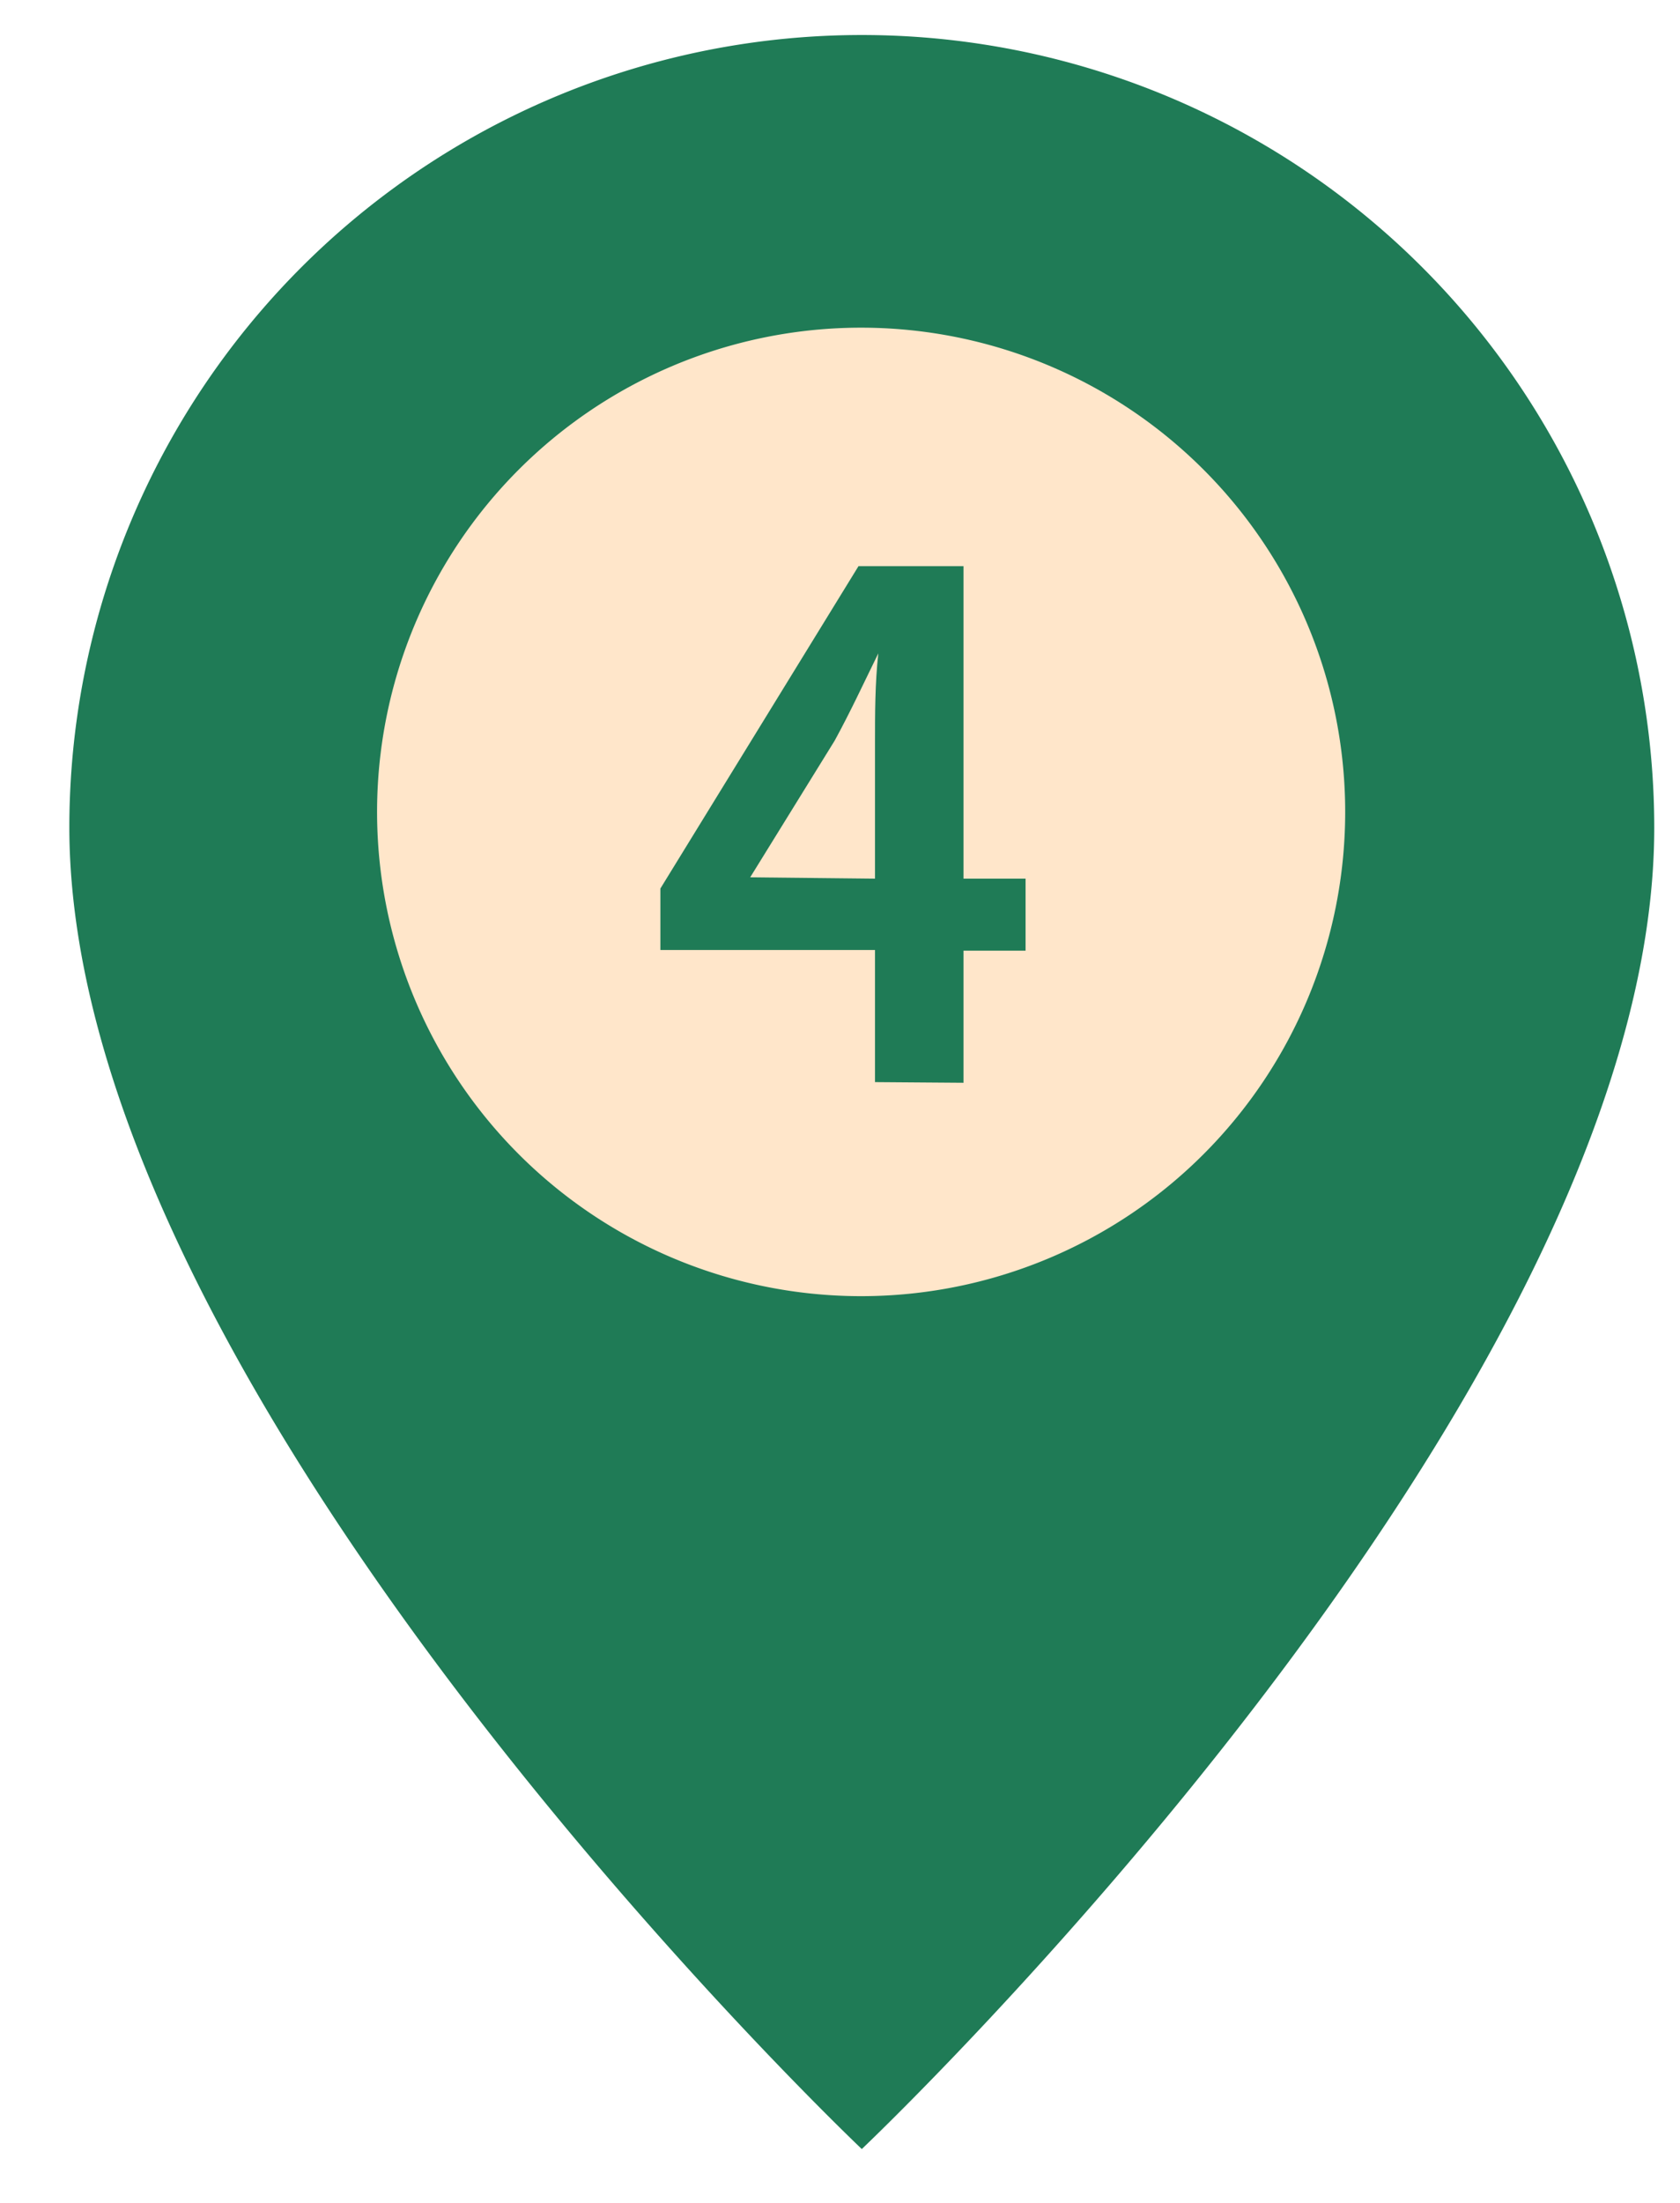
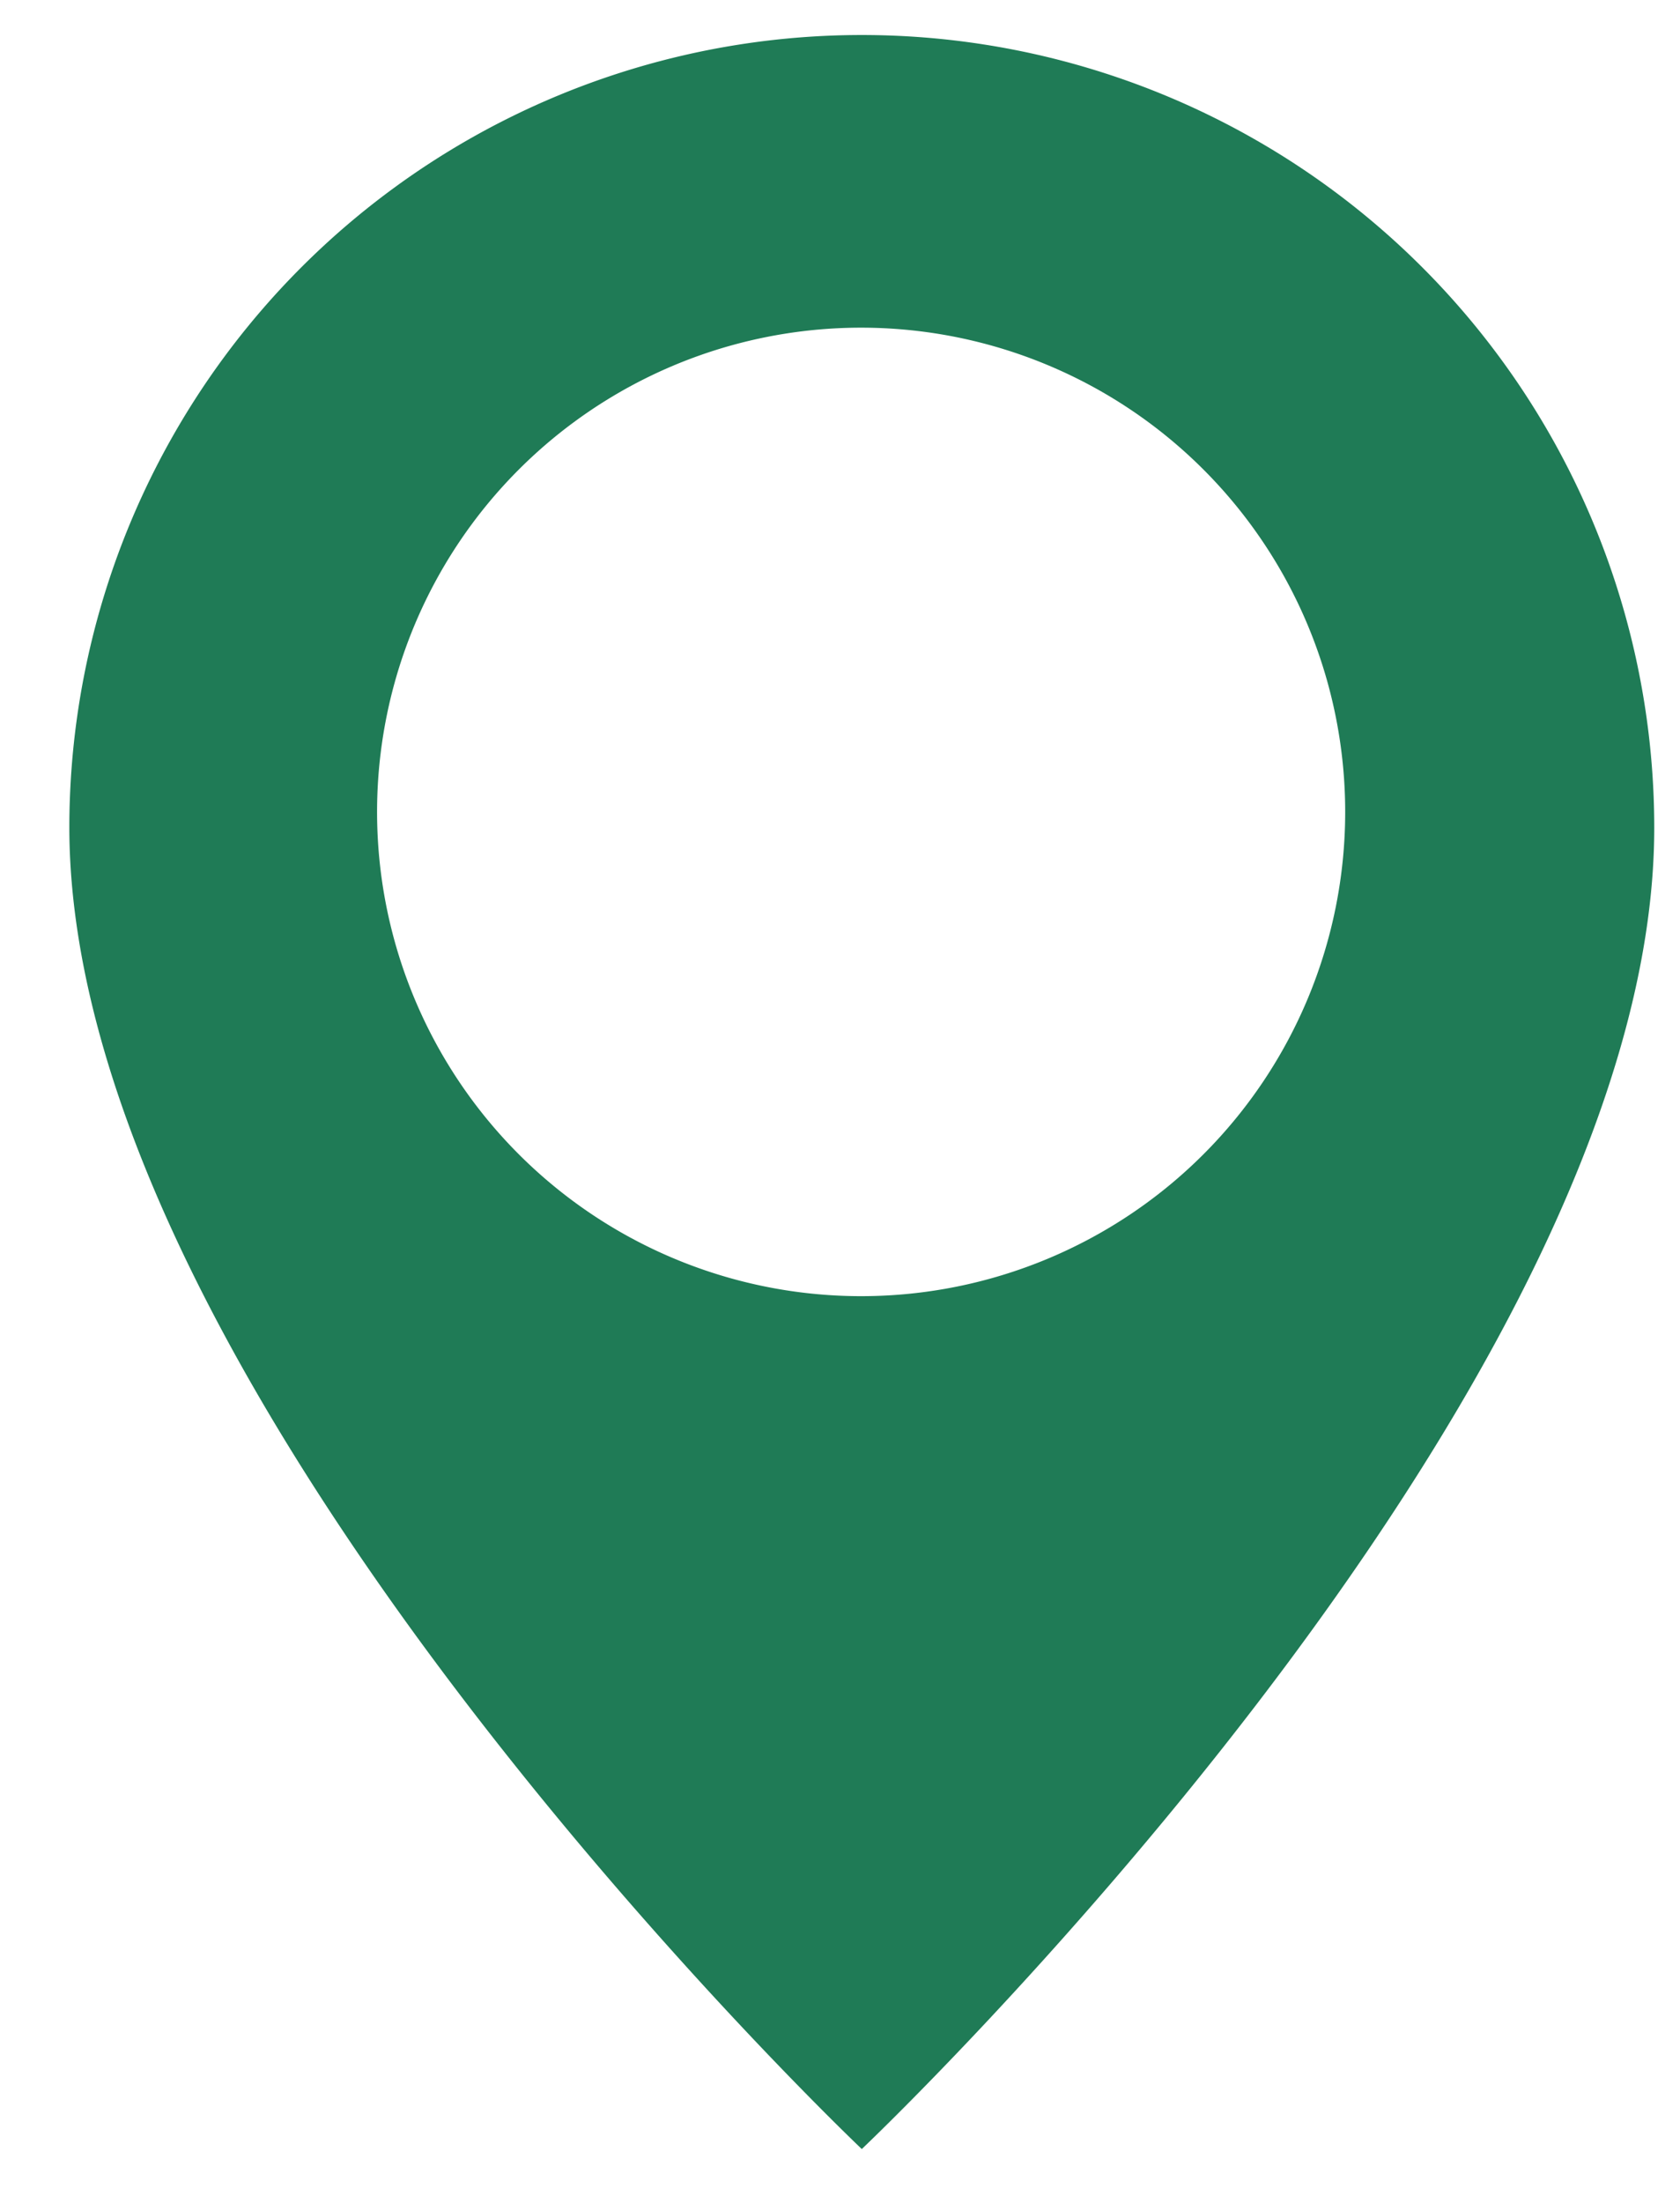
<svg xmlns="http://www.w3.org/2000/svg" id="Capa_1" data-name="Capa 1" viewBox="0 0 25.44 33.35">
  <defs>
    <style>.cls-1{fill:#ffe6ca;}.cls-2{fill:#1f7b56;}</style>
  </defs>
-   <circle class="cls-1" cx="13.36" cy="12.67" r="9.73" />
  <path class="cls-2" d="M13.05,32.53s12-11.36,12-20a12,12,0,0,0-24,0C1.06,21.17,13.05,32.53,13.05,32.53Zm0-12.91a7.33,7.33,0,1,1,7.32-7.32A7.33,7.33,0,0,1,13.05,19.62Z" />
-   <path class="cls-2" d="M13.25,16.38v-2H10v-.93l3-4.88h1.59V13.3h.94v1.09h-.94v2Zm0-3.08V11.25c0-.45,0-.9.05-1.36h0c-.24.49-.42.88-.66,1.32l-1.28,2.07v0Z" />
</svg>